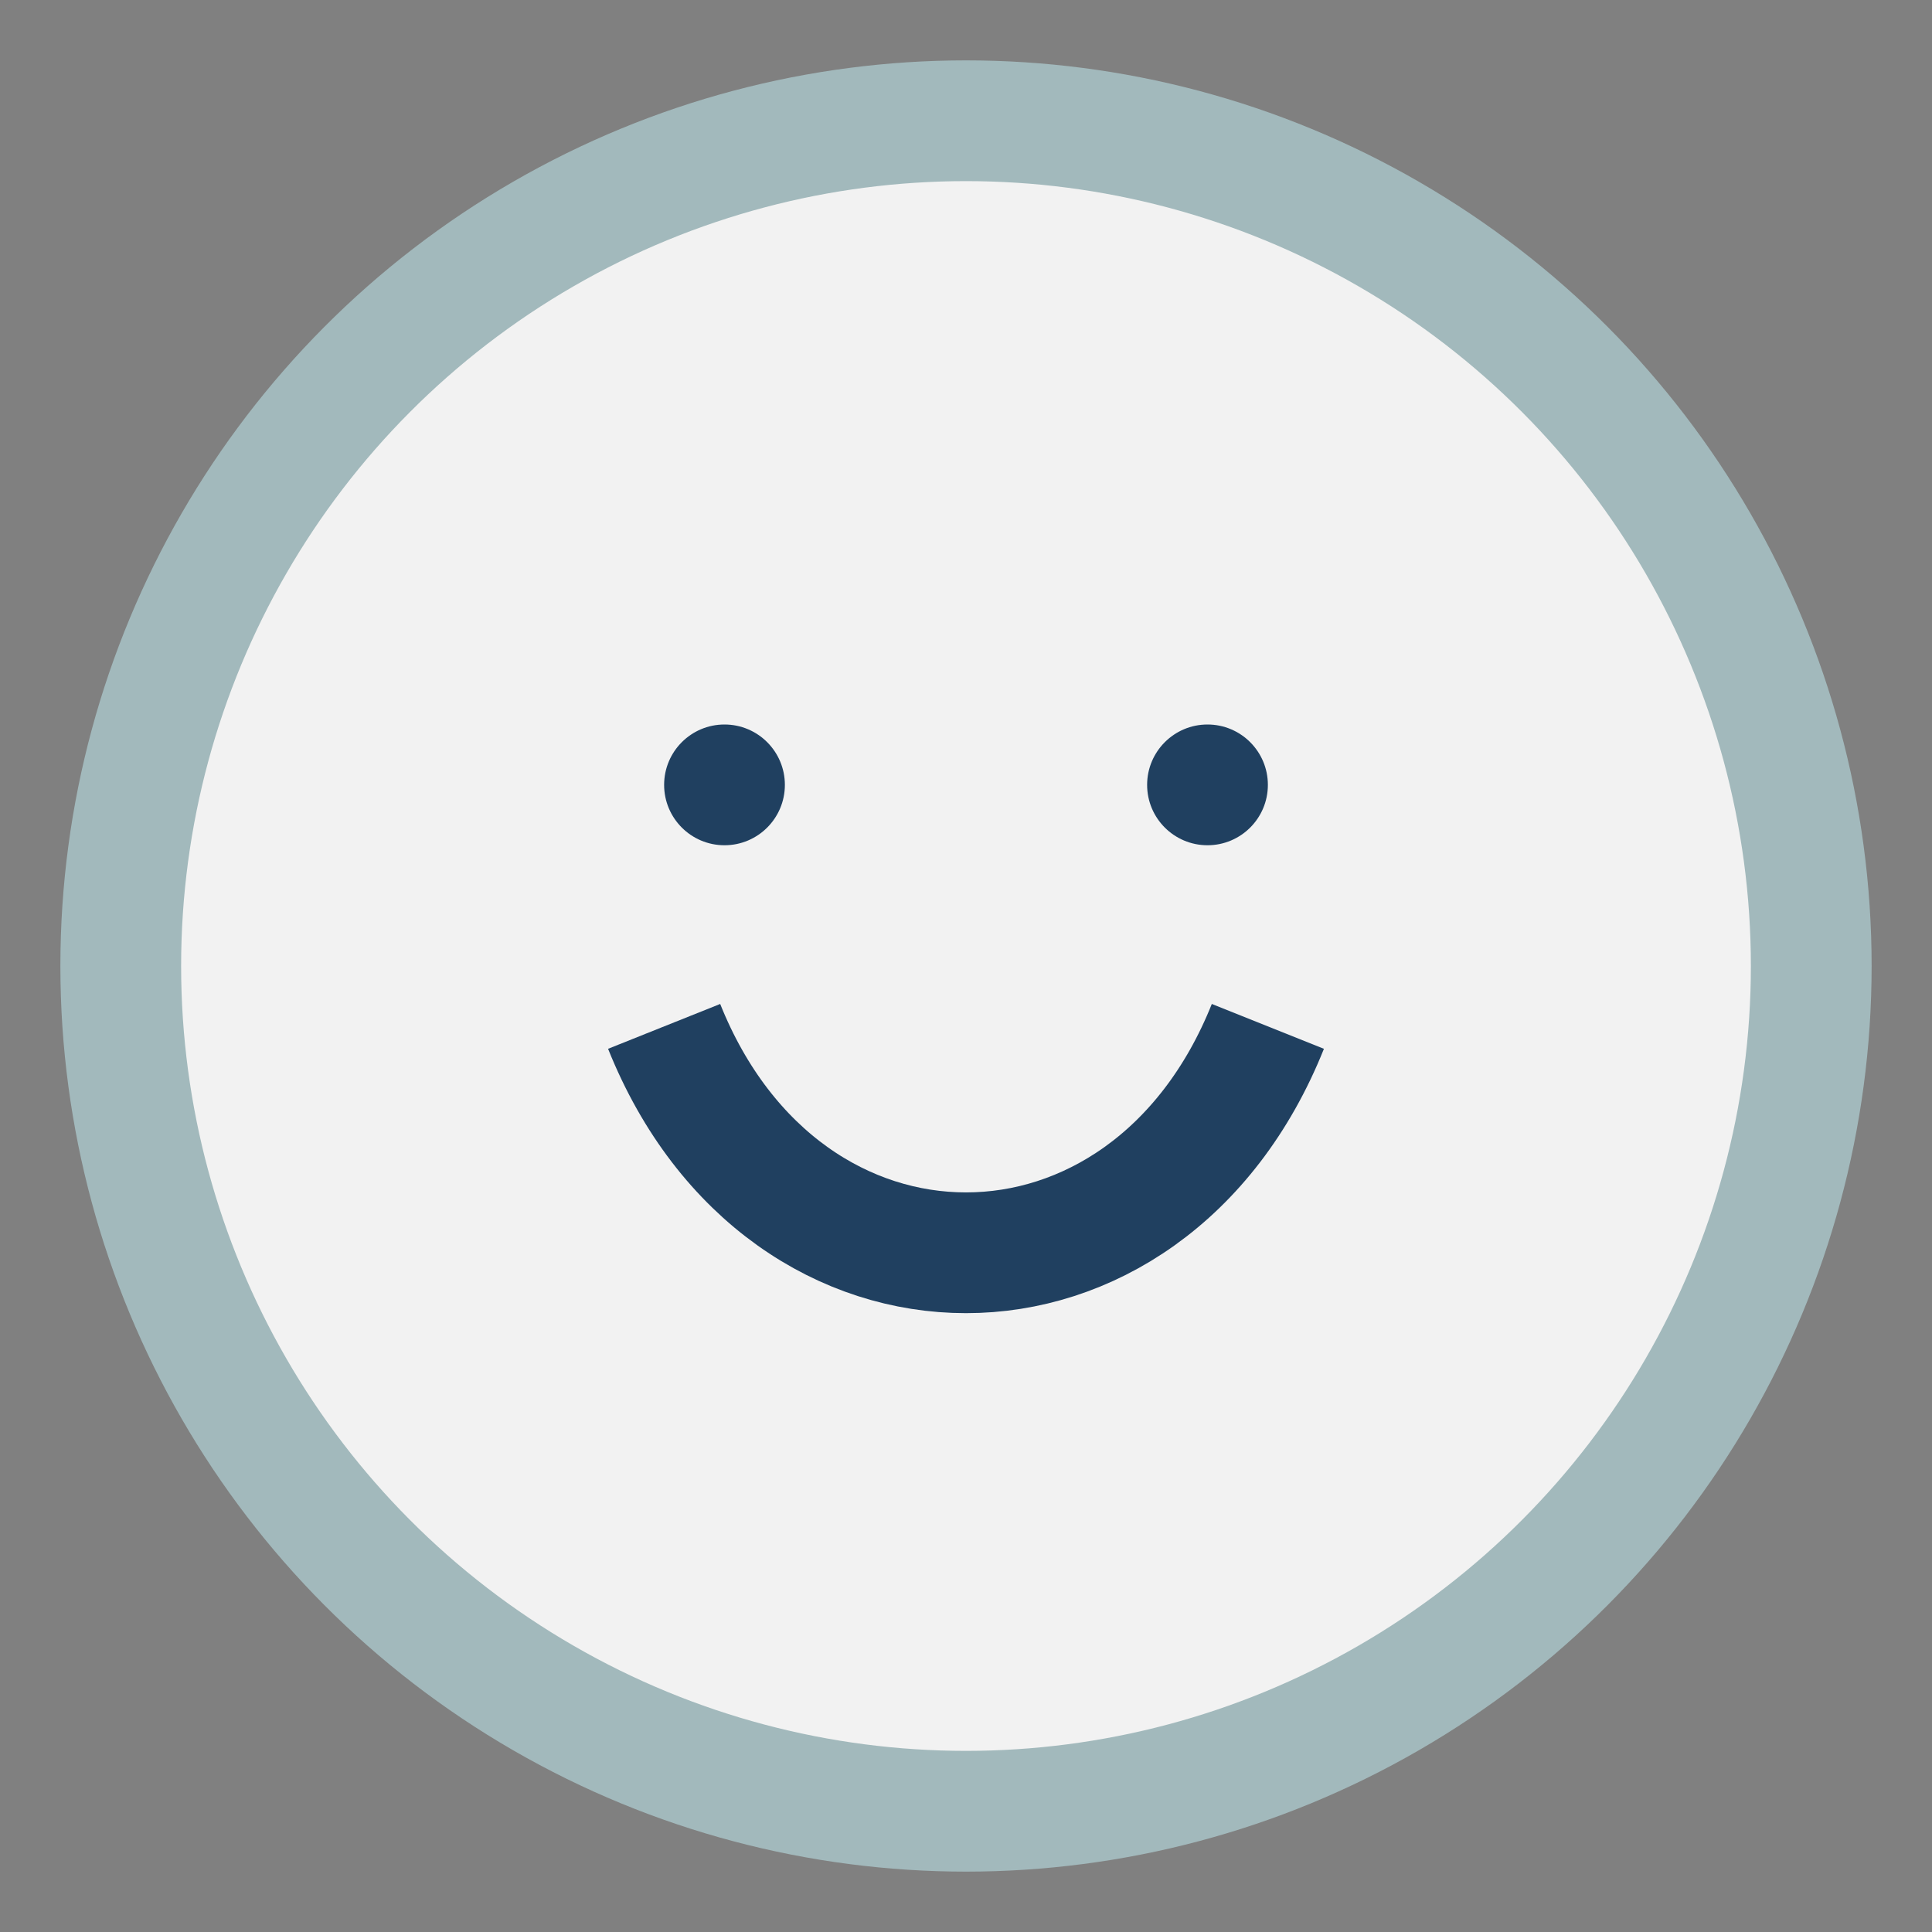
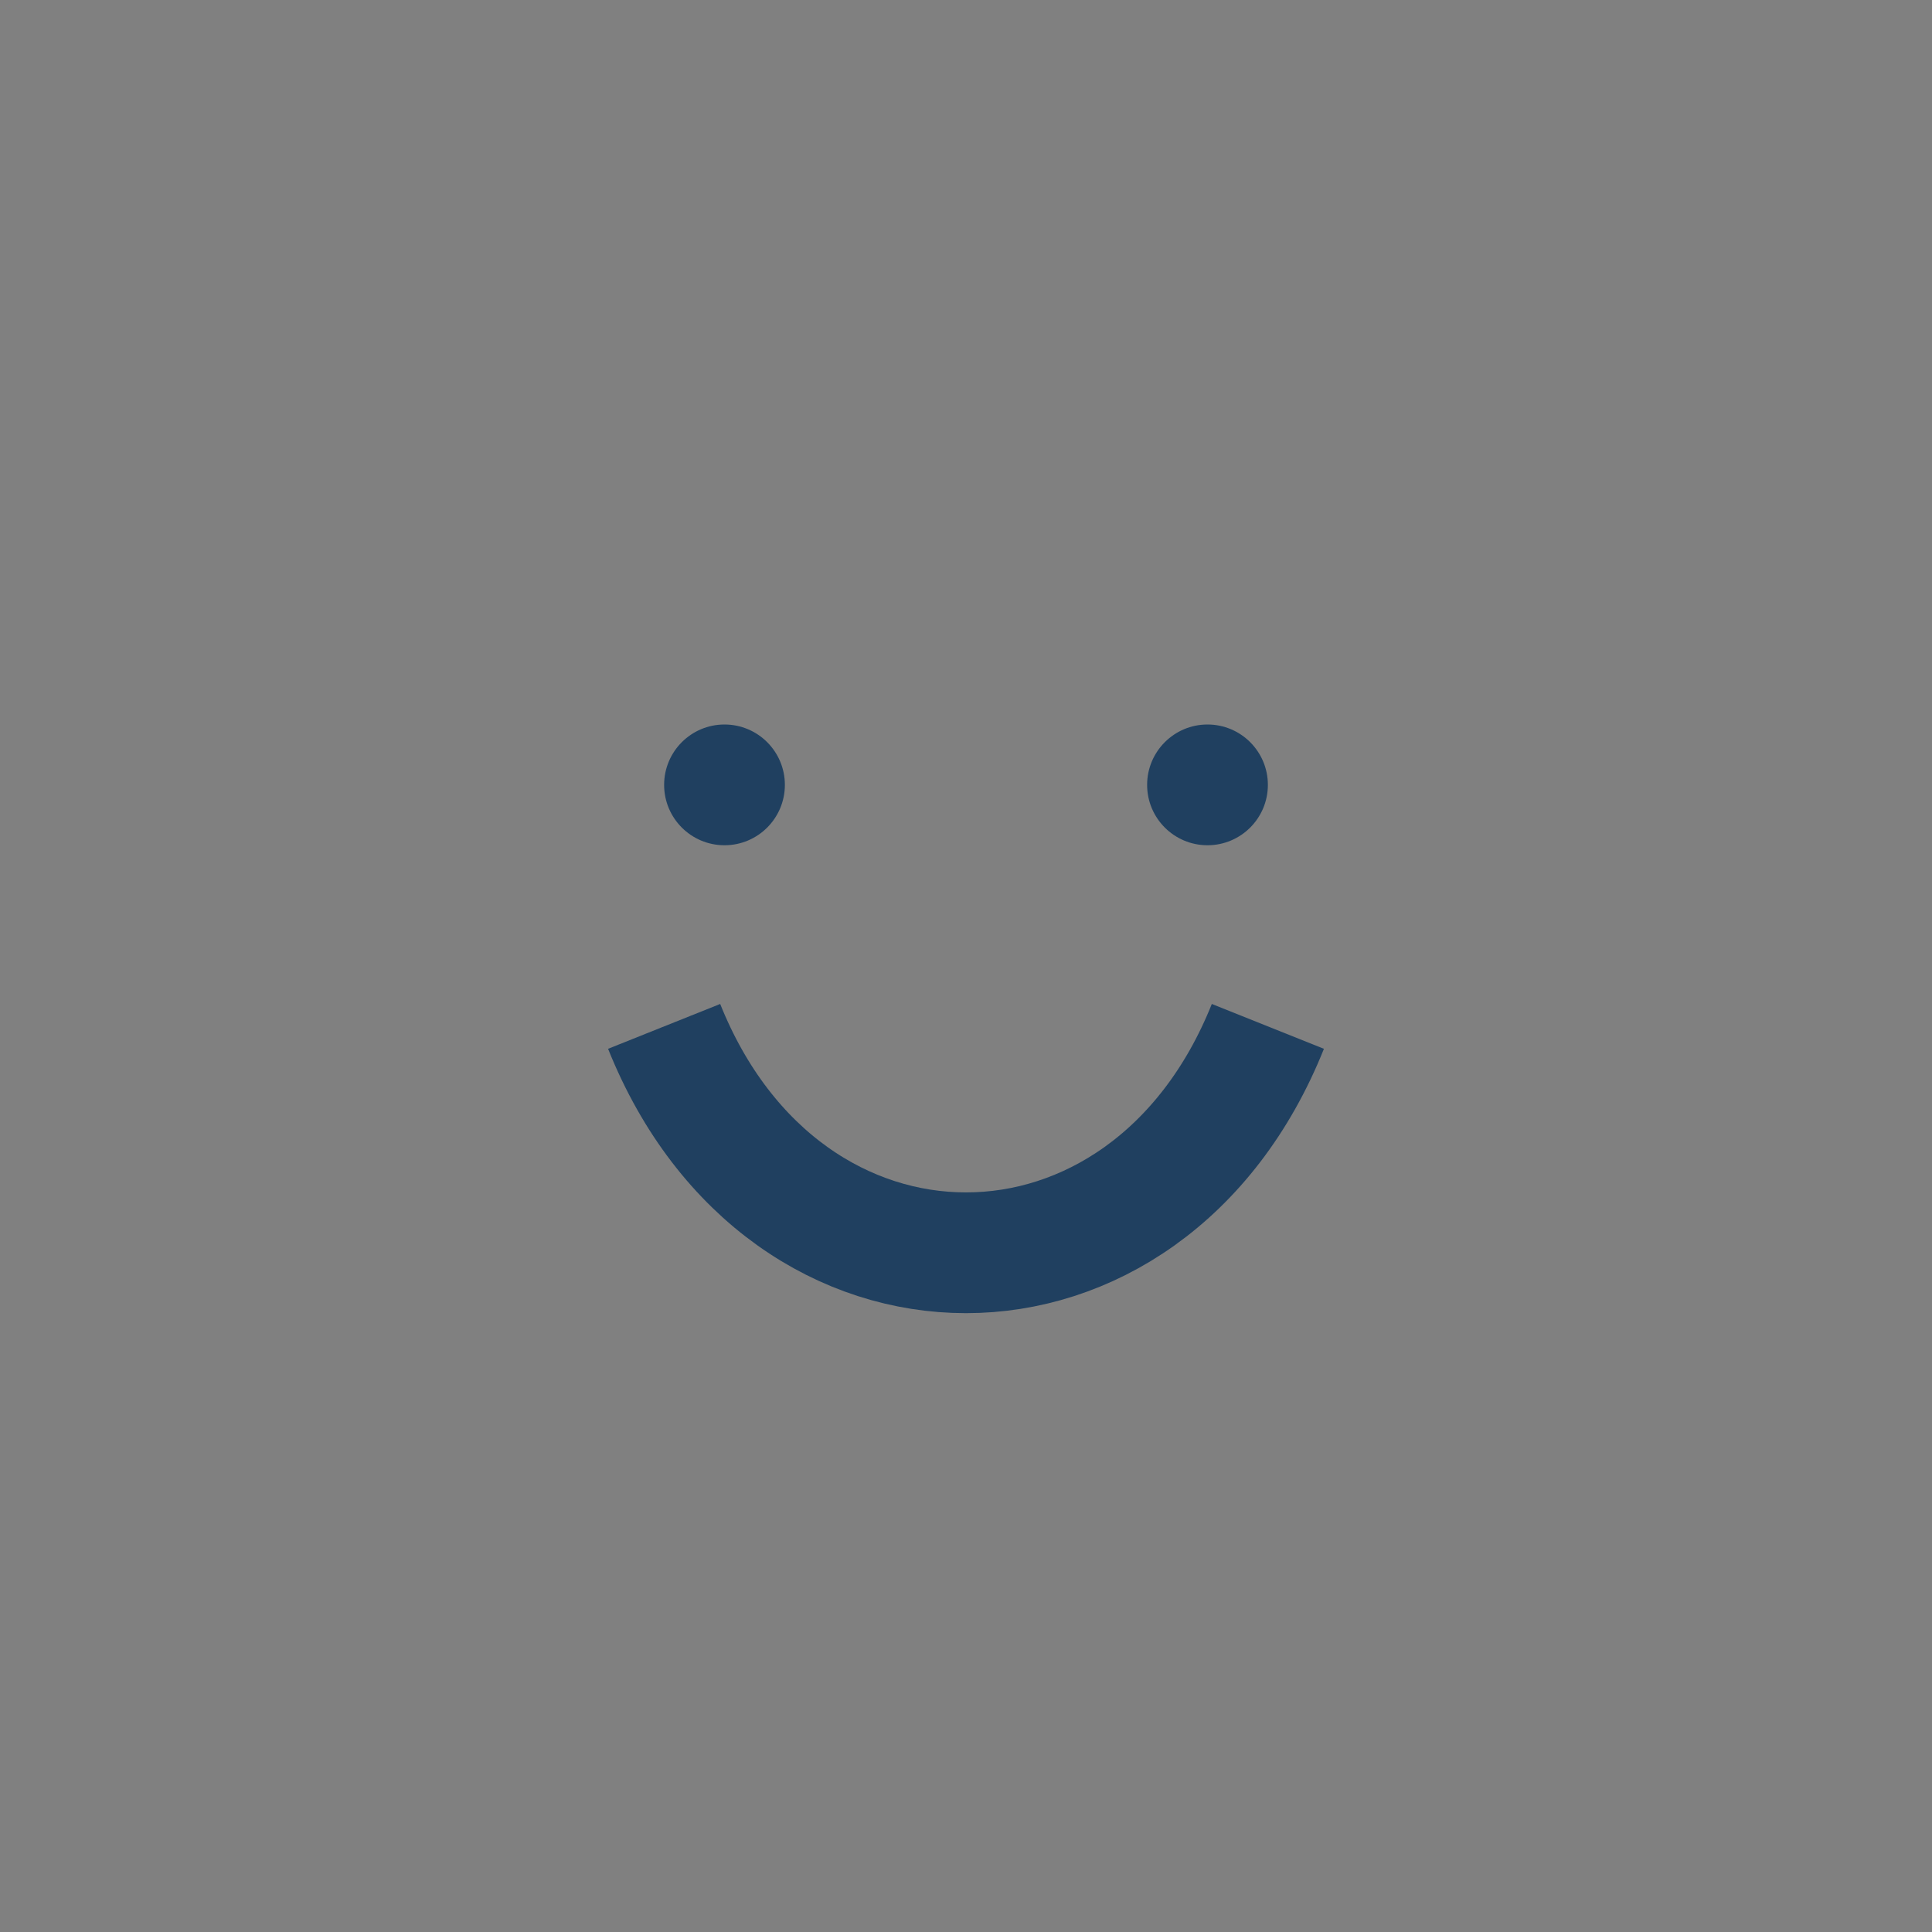
<svg xmlns="http://www.w3.org/2000/svg" width="32" height="32" viewBox="0 0 32 32">
  <rect x="0" y="0" width="32" height="32" fill="#808080" stroke="none" />
-   <circle cx="16" cy="16" r="14" fill="#F2F2F2" stroke="#A2B9BC" stroke-width="2" />
  <path d="M11 17c2 5 8 5 10 0" stroke="#204060" stroke-width="2" fill="none" />
  <circle cx="12" cy="13" r="1" fill="#204060" />
  <circle cx="20" cy="13" r="1" fill="#204060" />
</svg>